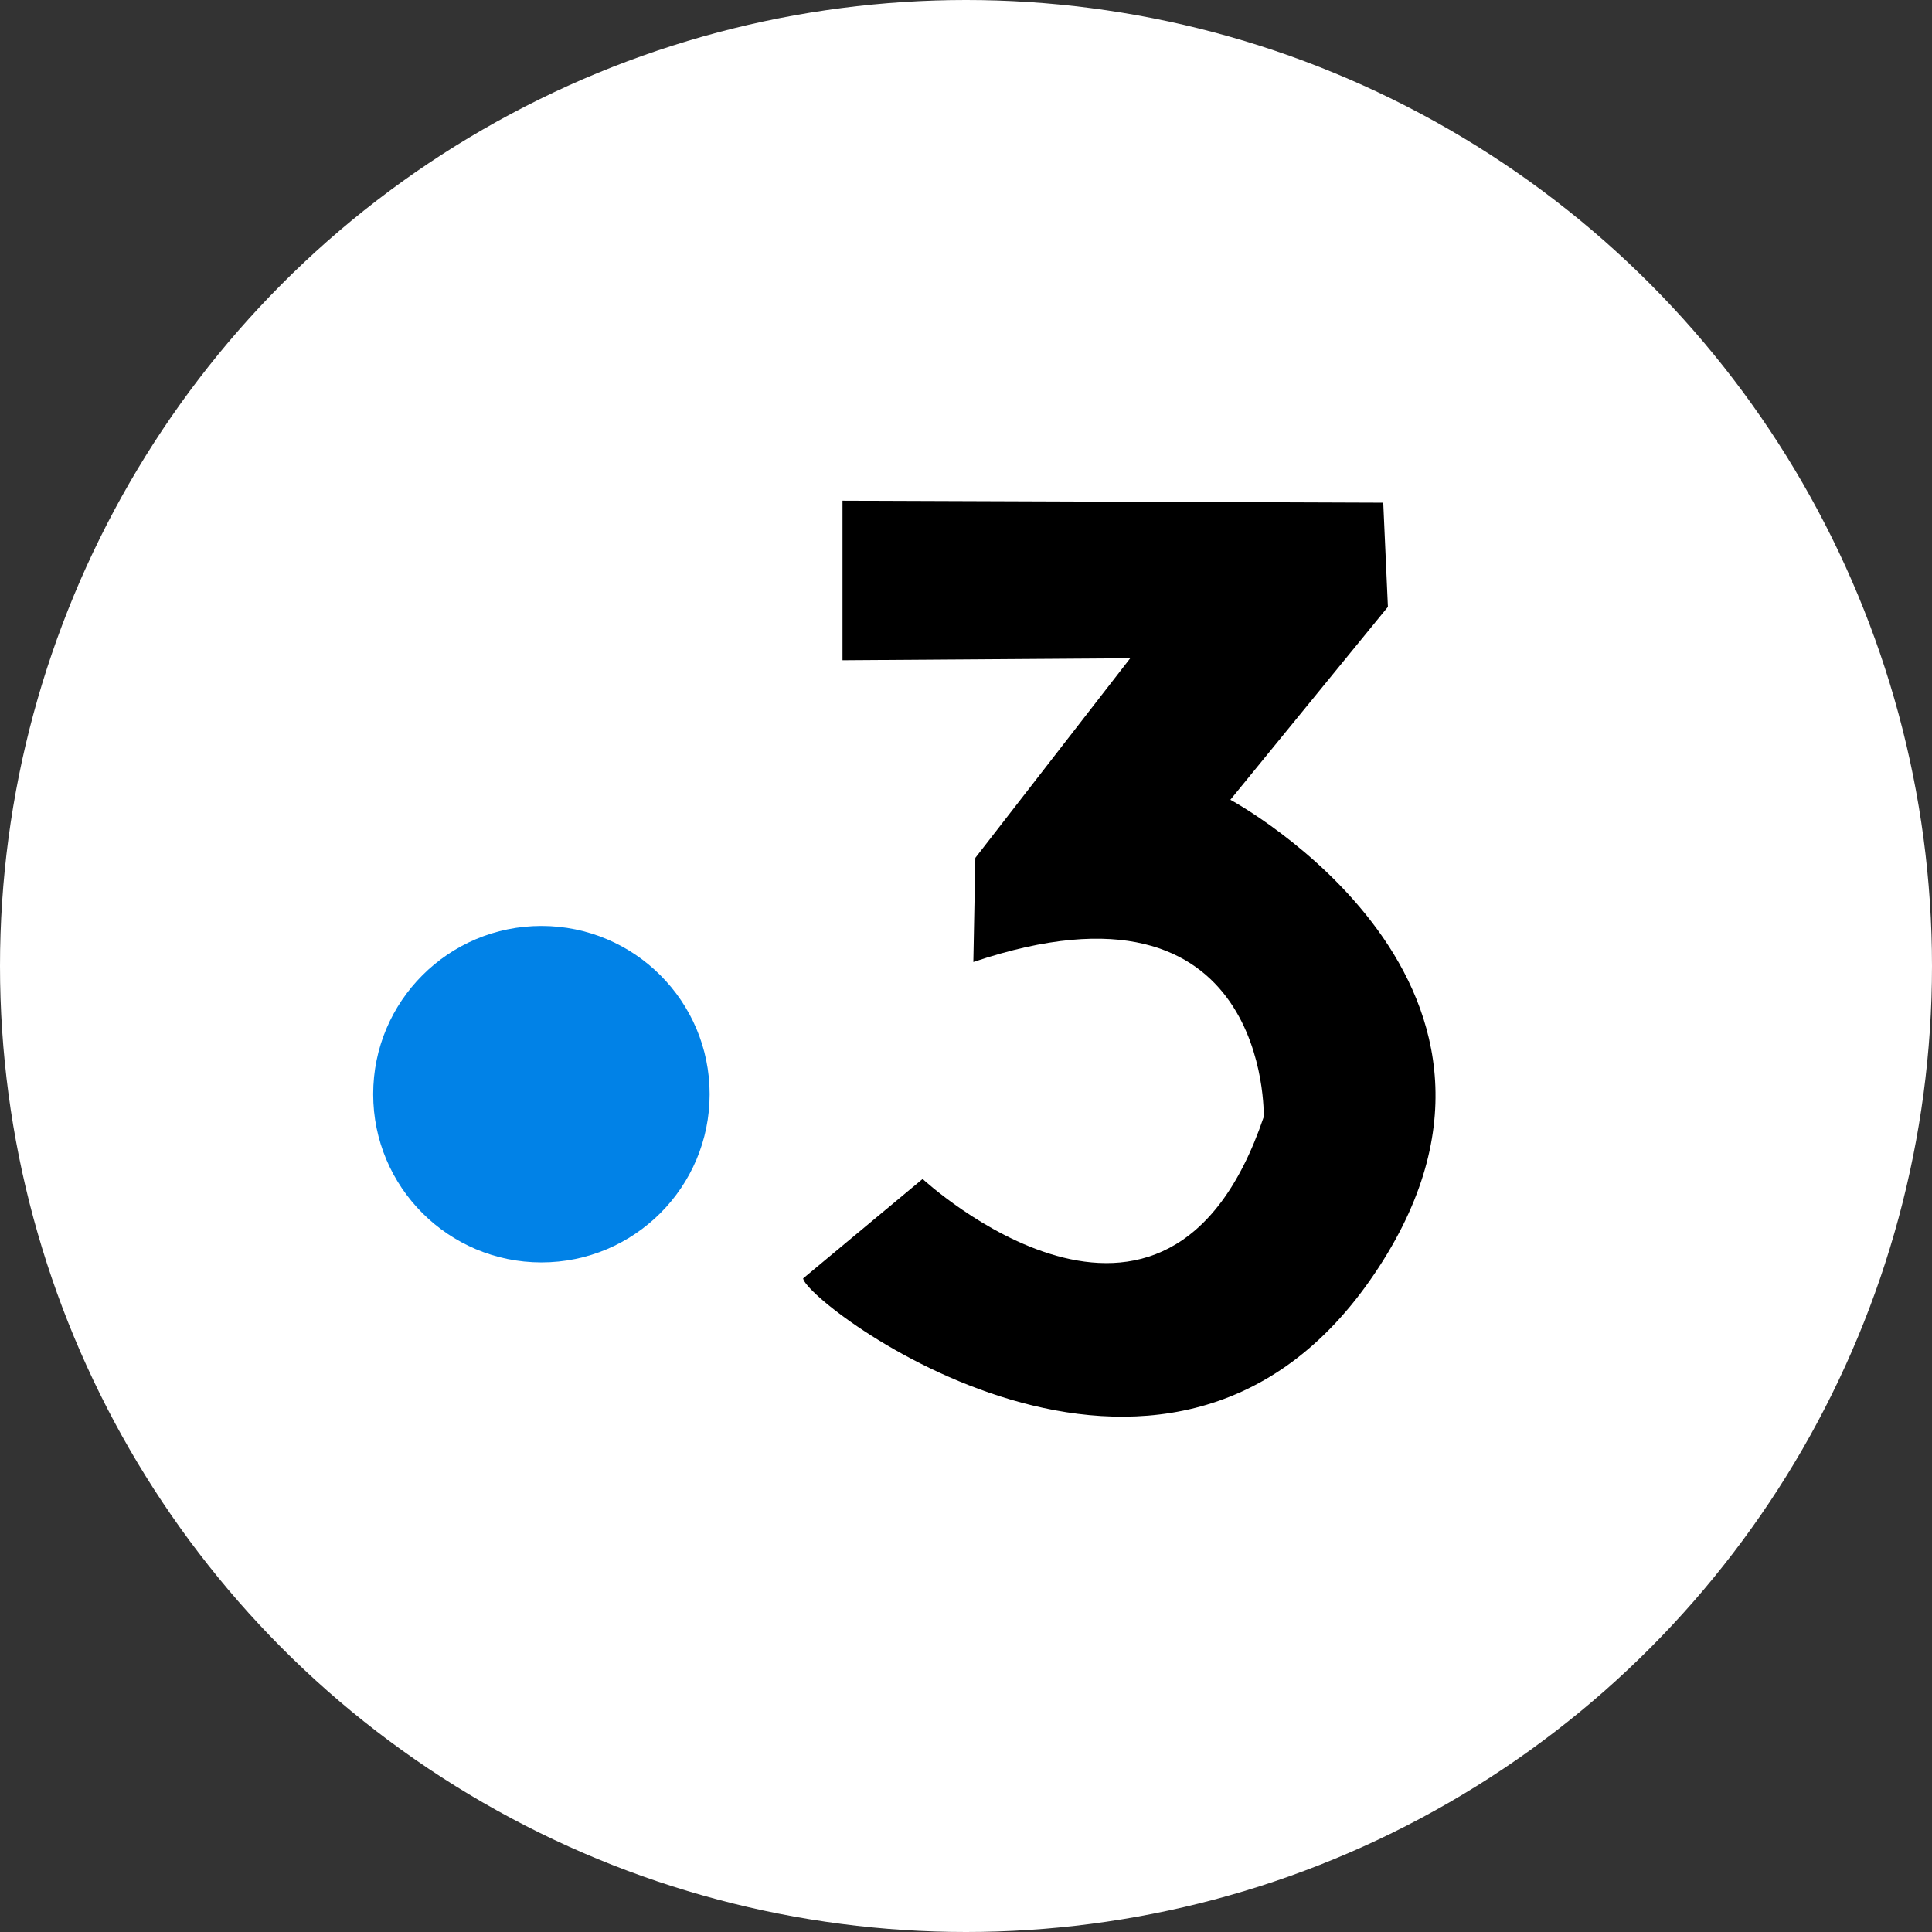
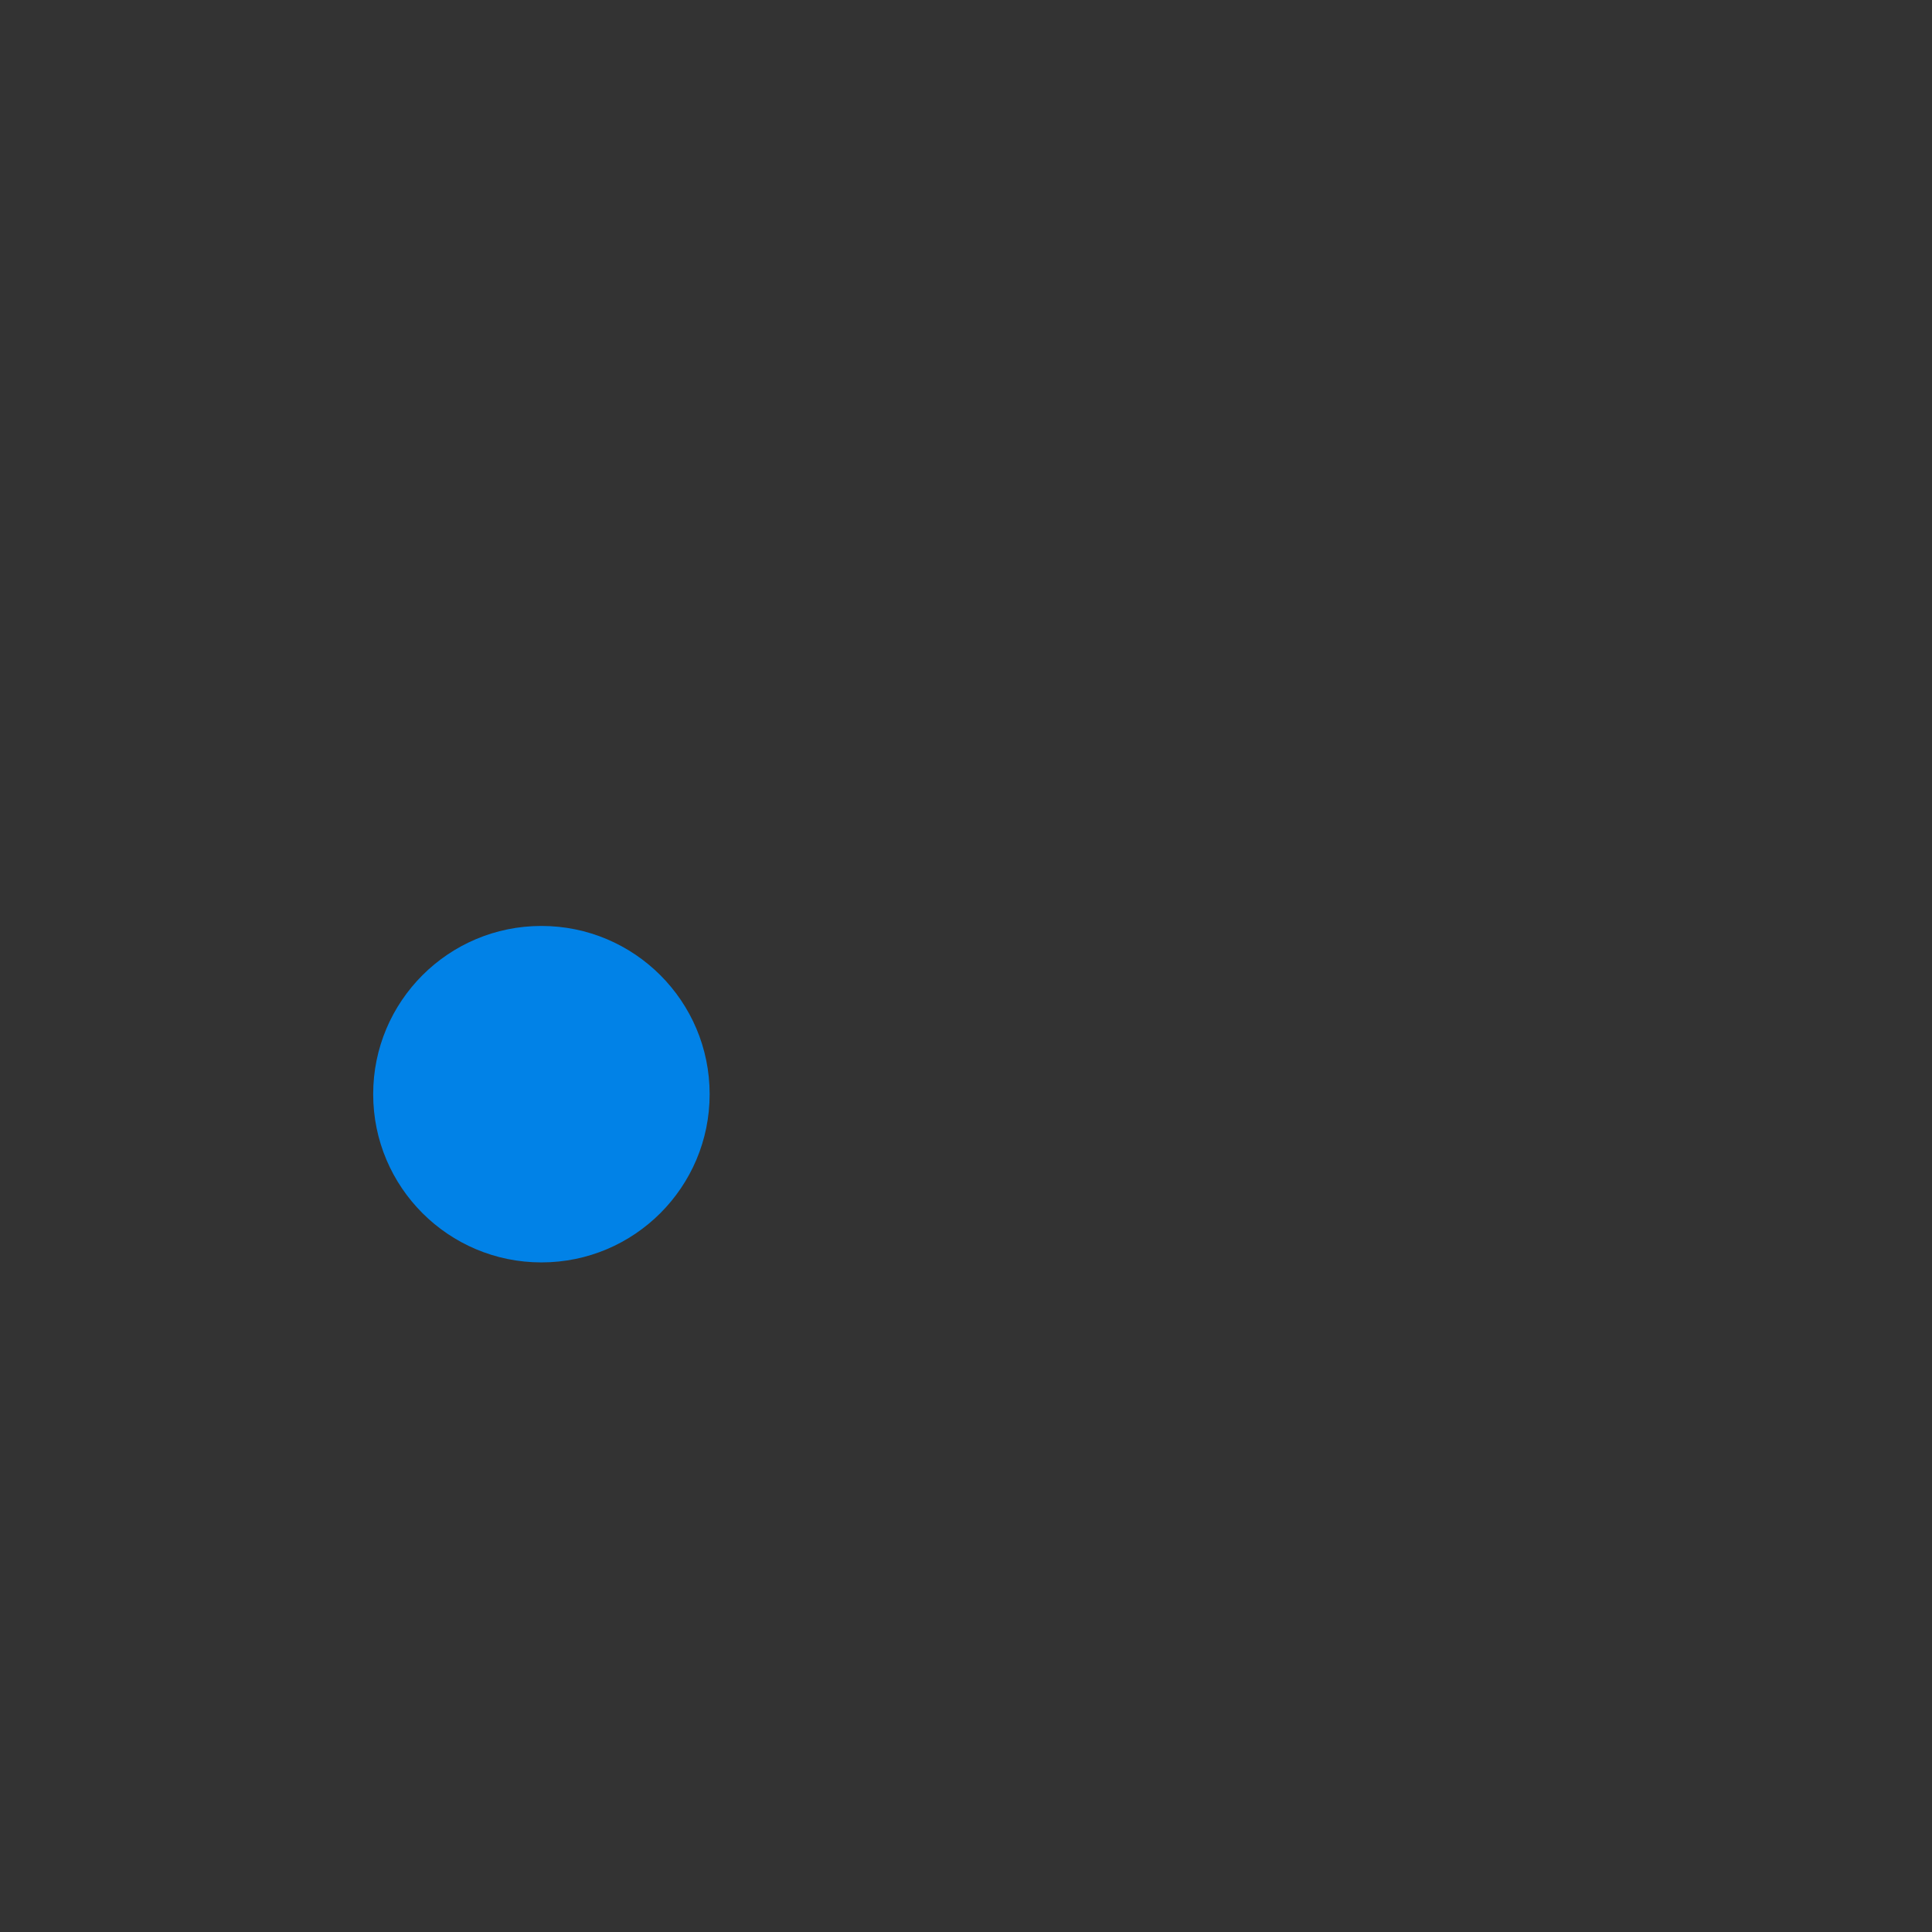
<svg xmlns="http://www.w3.org/2000/svg" version="1.1" id="Calque_1" x="0px" y="0px" viewBox="0 0 289.4 289.4" style="enable-background:new 0 0 289.4 289.4;" xml:space="preserve">
  <rect x="0" y="0" width="289.4" height="289.4" fill="#333333" stroke="none" />
  <style type="text/css">
	.st0{fill:#FFFFFF;}
	.st1{fill:#0182E7;}
</style>
-   <circle class="st0" cx="144.7" cy="144.7" r="144.7" />
-   <path d="M126.2,75l81,0.3l0.7,15.6l-23.6,28.9c0,0,51.8,27.9,20.9,72s-84.3,3.6-84.9-0.3l17.9-14.9c0,0,36.5,33.8,51.1-9.3  c0,0,1-38.2-43.5-23.2l0.3-15.6l23.2-29.9l-43.1,0.3V75z" />
  <circle class="st1" cx="81.1" cy="163.9" r="25.2" />
</svg>